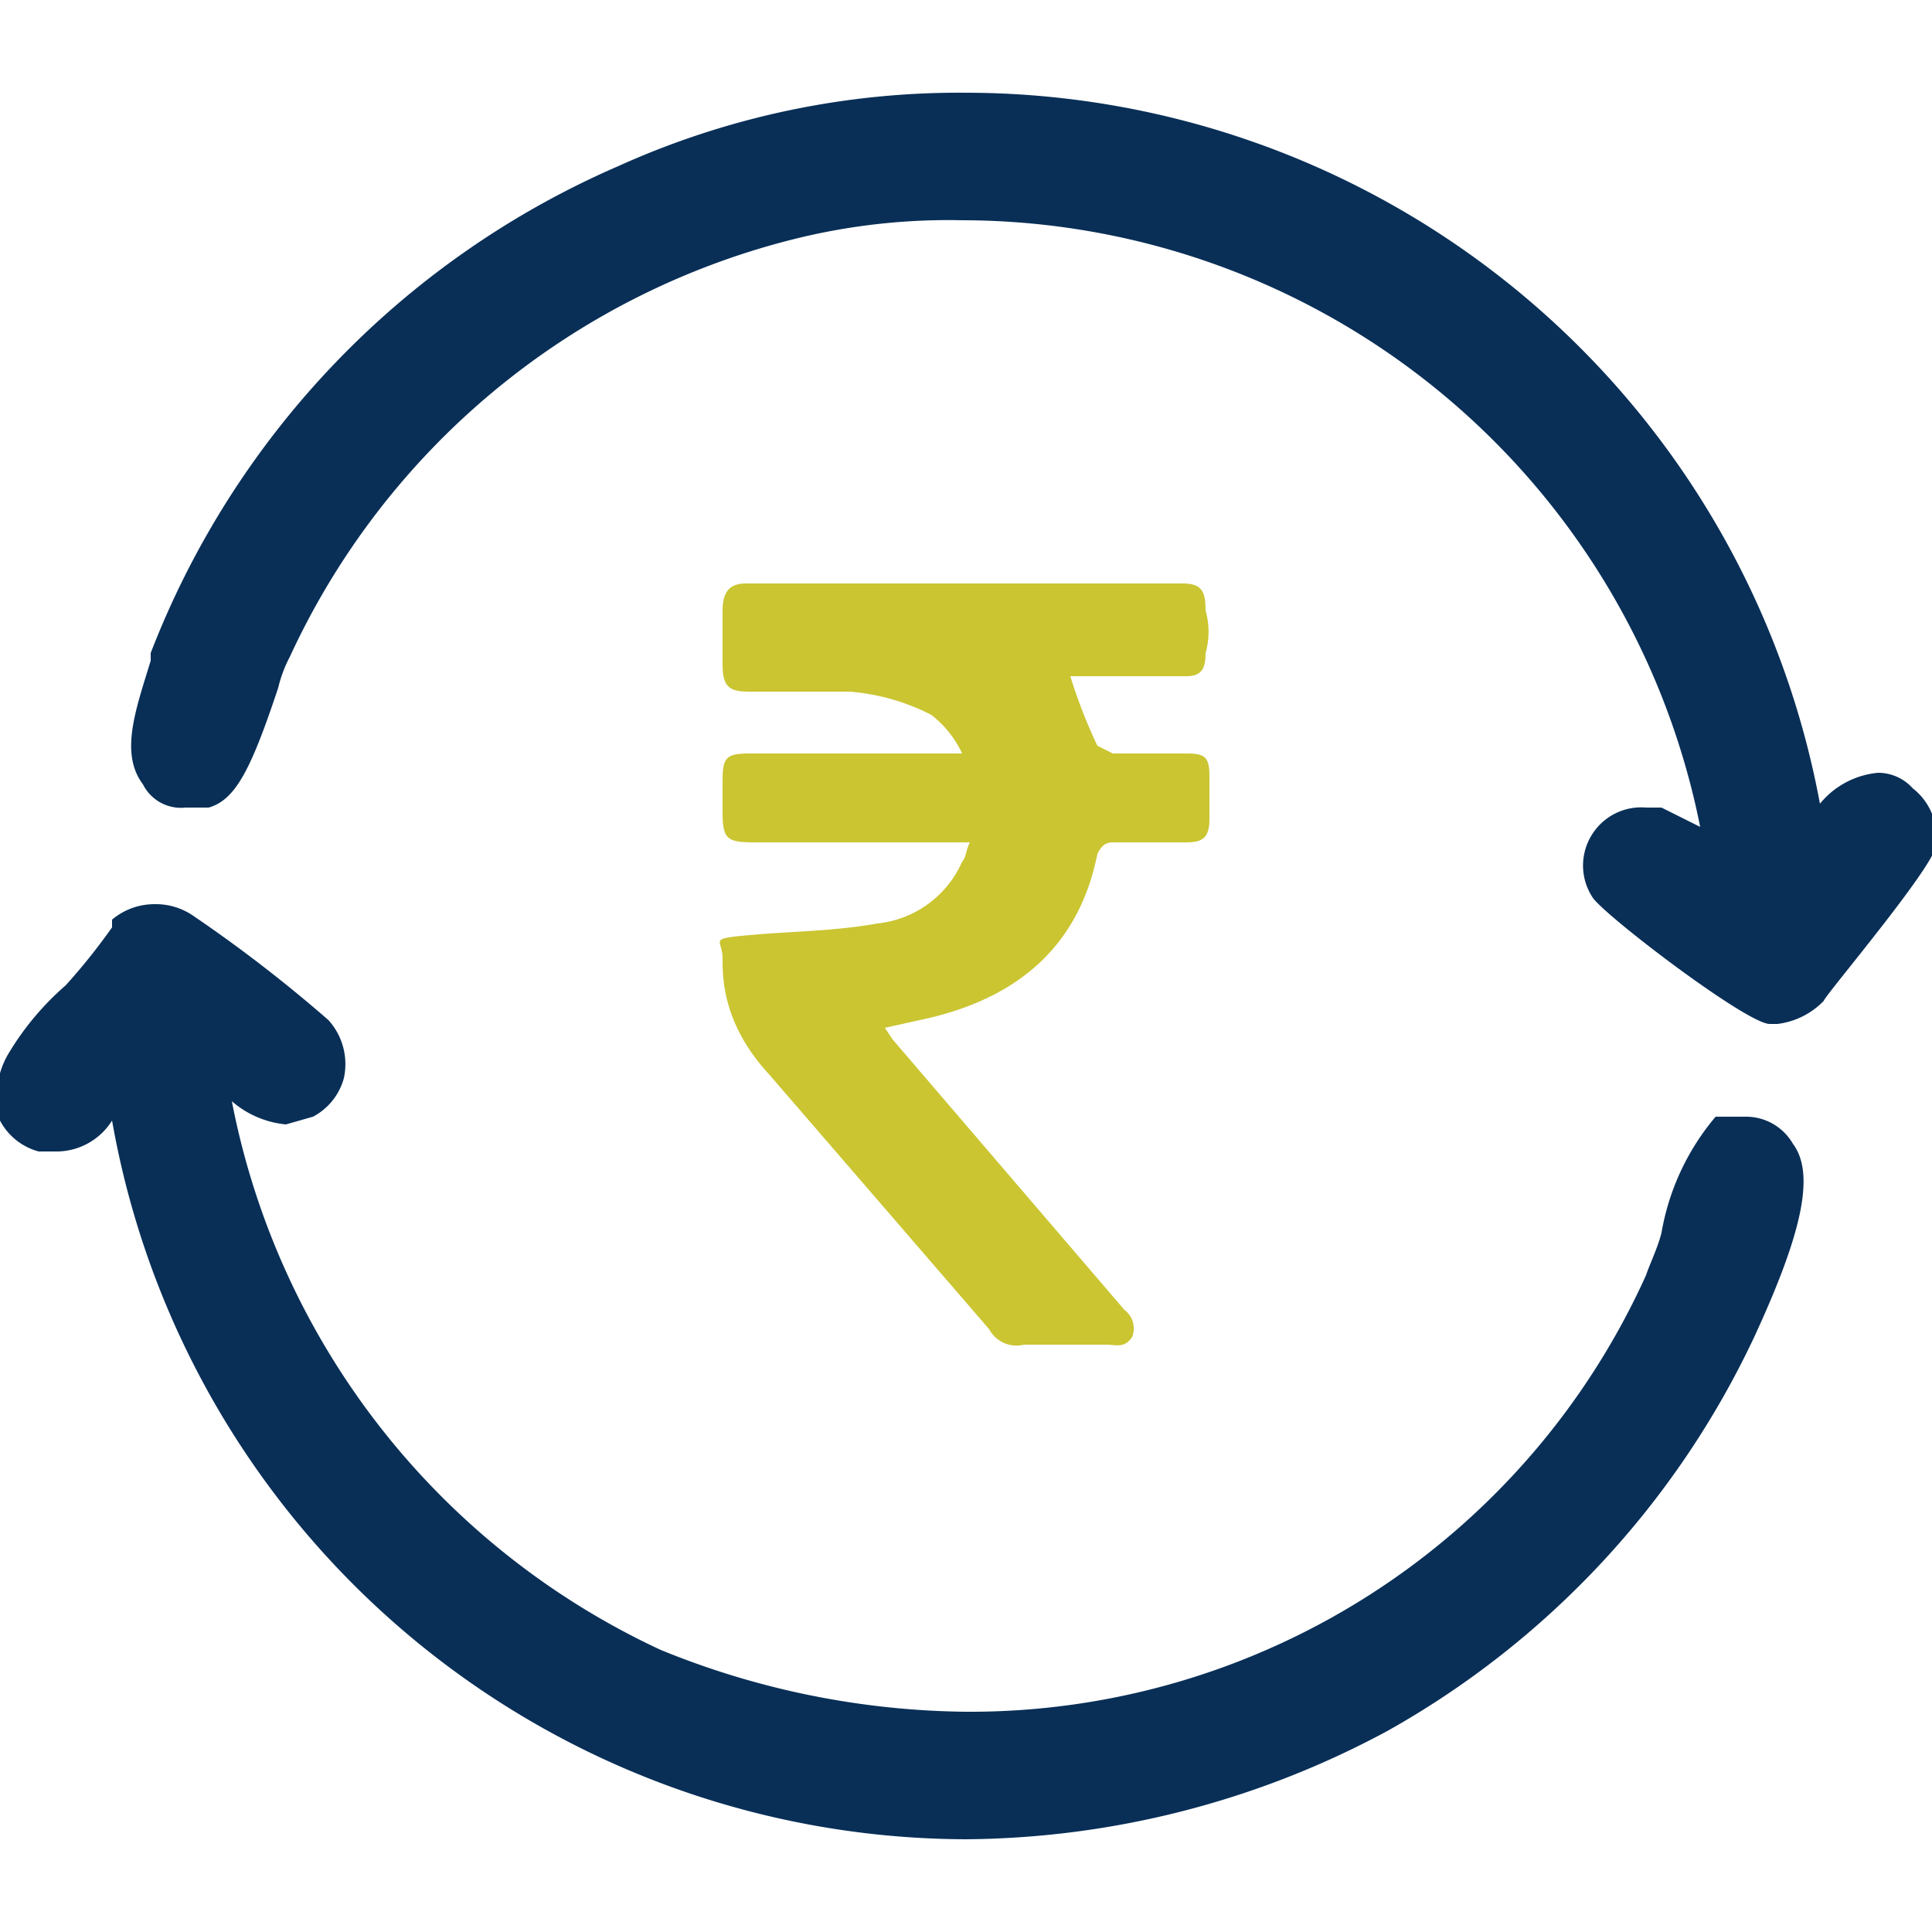
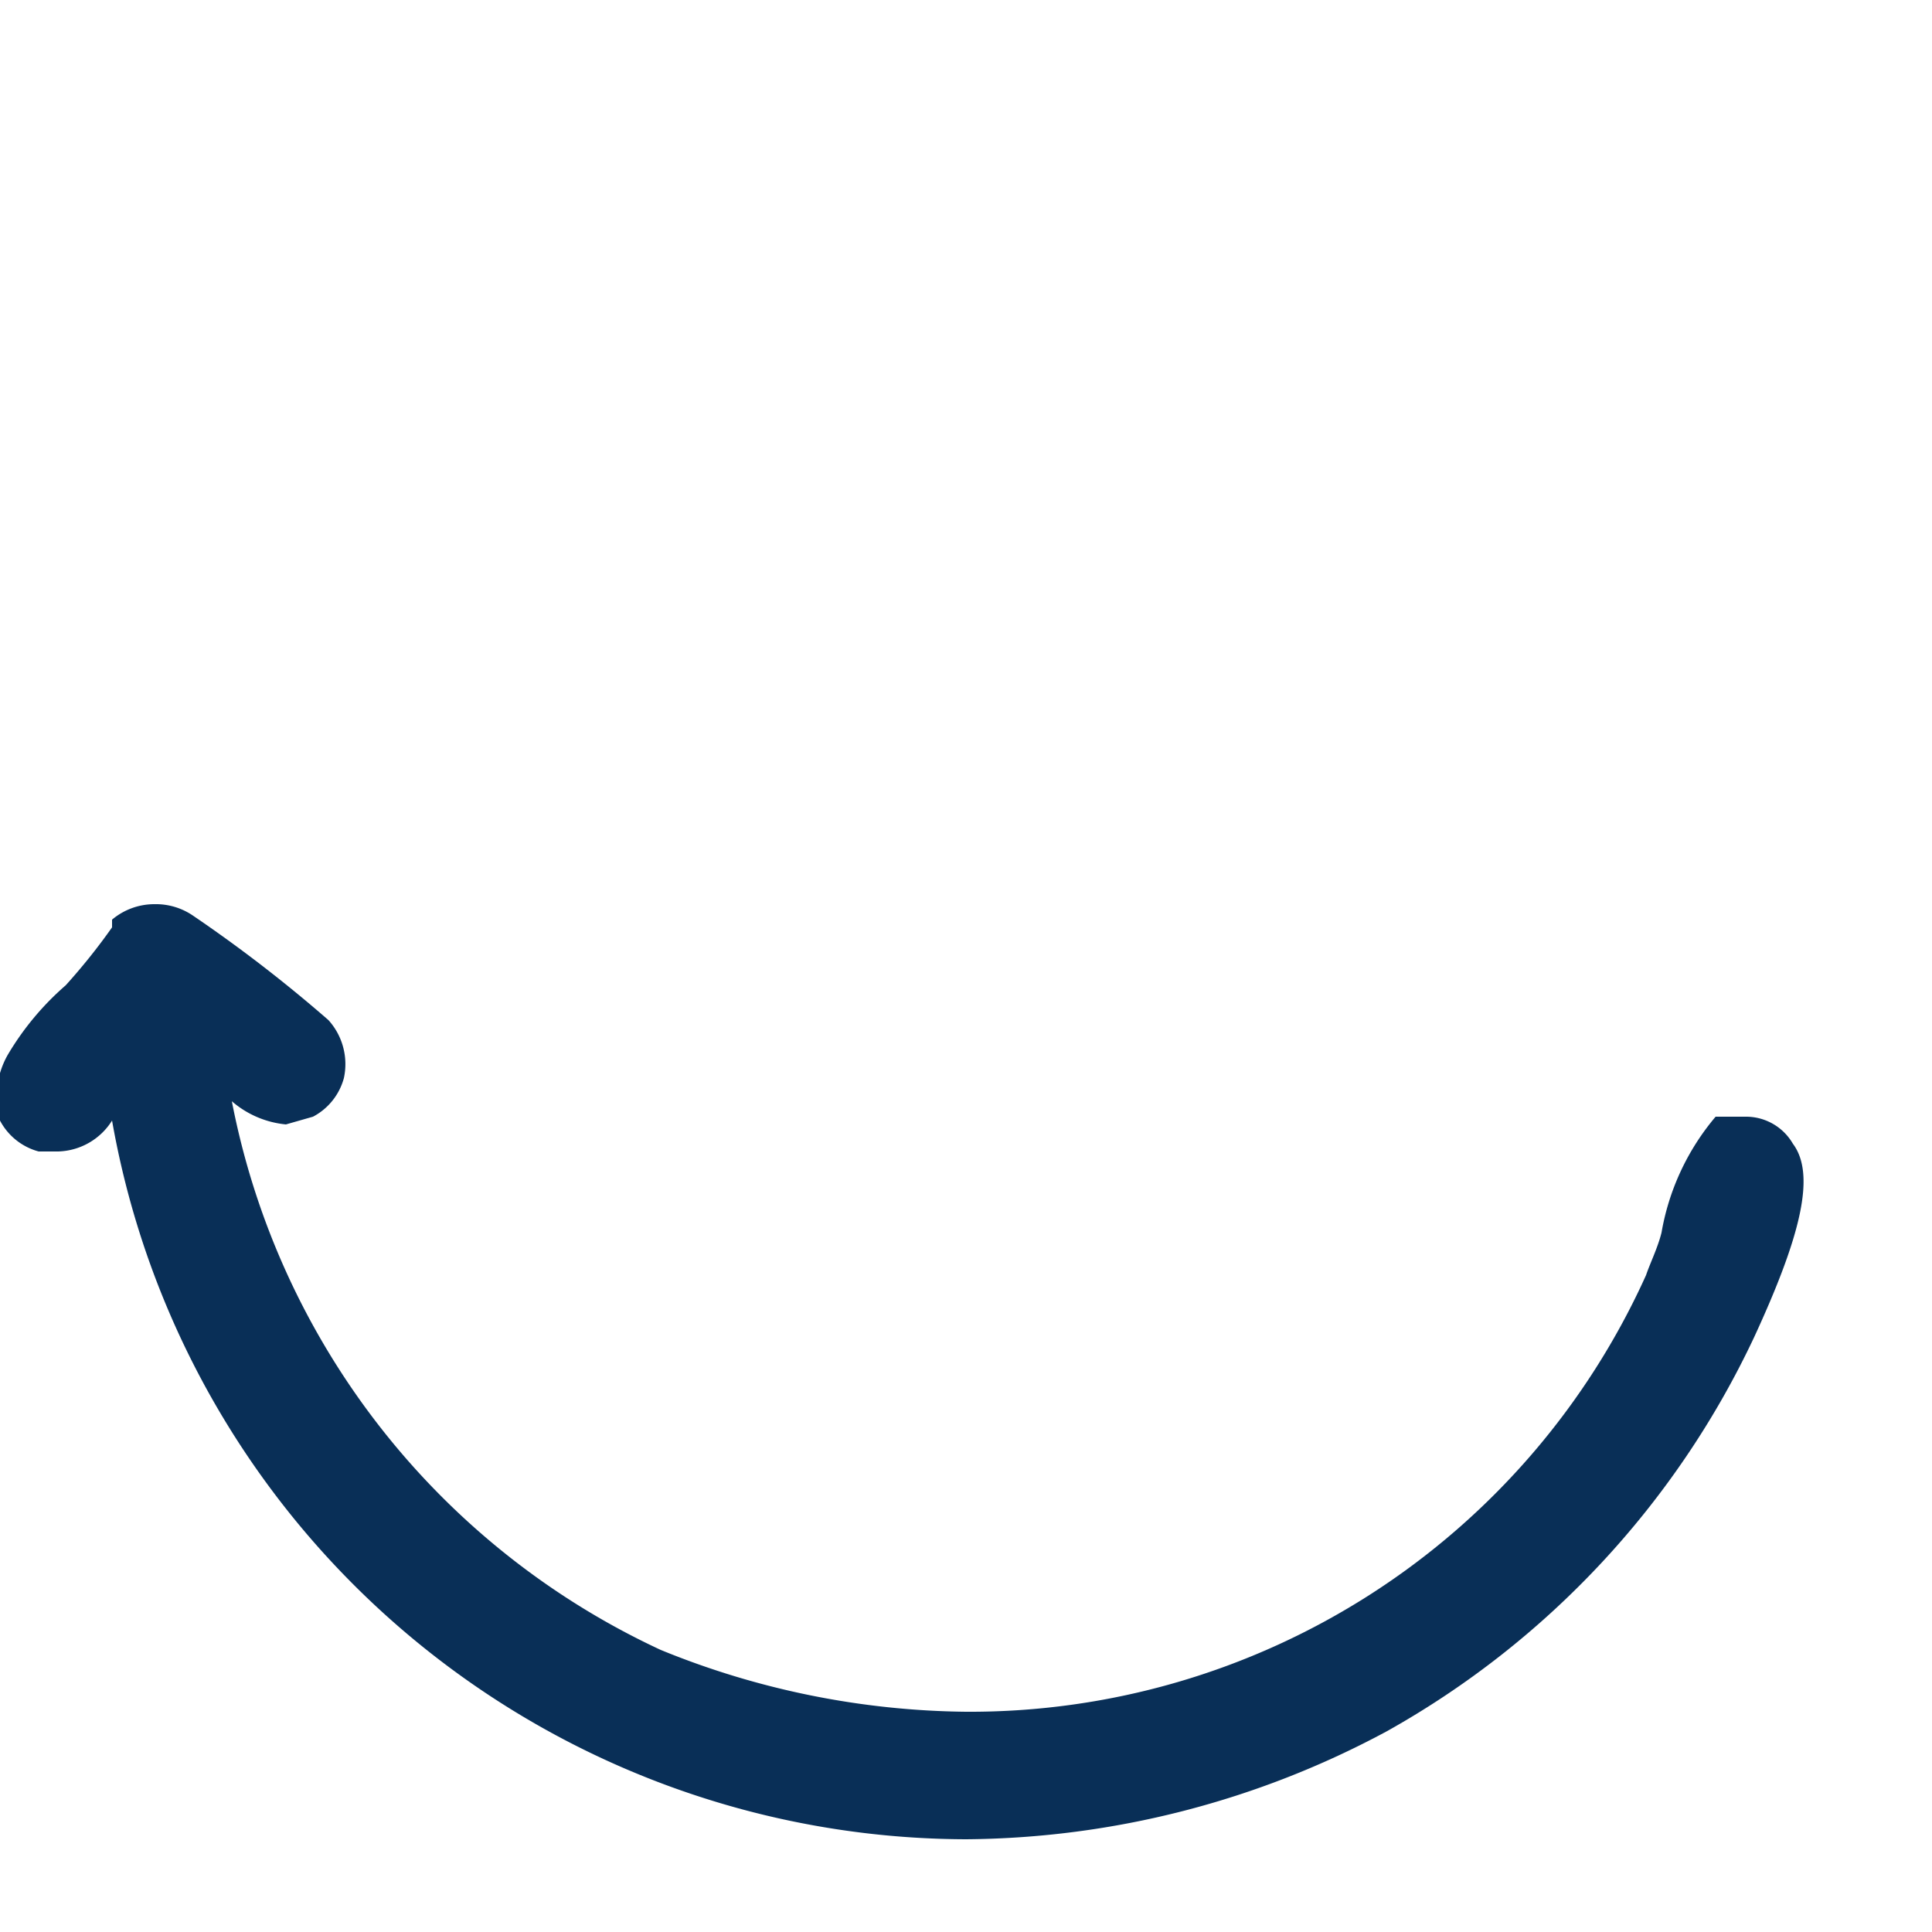
<svg xmlns="http://www.w3.org/2000/svg" viewBox="0 0 50 50">
  <path d="M45.2,28.9h-.8A6.3,6.3,0,0,0,43,31.9c-.1.4-.3.8-.4,1.1A19.2,19.2,0,0,1,25,44.3a21.4,21.4,0,0,1-7.9-1.6A19.8,19.8,0,0,1,6,28.5a2.5,2.5,0,0,0,1.4.6l.7-.2a1.6,1.6,0,0,0,.8-1,1.7,1.7,0,0,0-.4-1.5A36.9,36.9,0,0,0,5,23.7a1.7,1.7,0,0,0-1-.3,1.7,1.7,0,0,0-1.1.4V24a15.8,15.8,0,0,1-1.2,1.5A7.3,7.3,0,0,0,.2,27.3,2.2,2.2,0,0,0,0,29a1.6,1.6,0,0,0,1,.8h.5a1.7,1.7,0,0,0,1.4-.8A22.5,22.5,0,0,0,25,47.6h0a23.3,23.3,0,0,0,10.9-2.8,22.8,22.8,0,0,0,9.5-10.2c1.2-2.6,1.6-4.2,1-5A1.4,1.4,0,0,0,45.2,28.9Z" style="fill:#092f57" />
-   <path d="M49.5,20.4a1.2,1.2,0,0,0-.9-.4,2.2,2.2,0,0,0-1.5.8A22.5,22.5,0,0,0,25,2.4a21.4,21.4,0,0,0-9,1.9A22.6,22.6,0,0,0,3.9,16.9v.2c-.4,1.3-.8,2.4-.2,3.2a1.1,1.1,0,0,0,1.1.6h.6c.7-.2,1.1-1,1.8-3.1a3.4,3.4,0,0,1,.3-.8A19.6,19.6,0,0,1,20.5,6.2a16.5,16.5,0,0,1,4.4-.5A19.5,19.5,0,0,1,44,21.4l-1-.5h-.4a1.5,1.5,0,0,0-1.4.7,1.5,1.5,0,0,0,0,1.6c.2.4,4,3.3,4.6,3.3H46a2,2,0,0,0,1.2-.6c0-.1,2.8-3.4,2.9-4A1.6,1.6,0,0,0,49.5,20.4Z" style="fill:#092f57" />
-   <path d="M30.7,19.5H28.8l-.4-.2a13.4,13.4,0,0,1-.7-1.8h3c.4,0,.5-.2.5-.6a2,2,0,0,0,0-1.1c0-.5-.1-.7-.6-.7H19.3c-.4,0-.6.2-.6.7v1.4c0,.6.2.7.7.7H22a5.6,5.6,0,0,1,2.1.6,2.7,2.7,0,0,1,.8,1H19.4c-.6,0-.7.1-.7.7V21c0,.7.1.8.8.8h5.6c-.1.2-.1.4-.2.5a2.7,2.7,0,0,1-2.2,1.6c-1.1.2-2.2.2-3.3.3s-.7.1-.7.6,0,1.7,1.2,3l5.7,6.6a.8.8,0,0,0,.9.4h2.1c.3,0,.5.1.7-.2a.6.6,0,0,0-.2-.7l-6-7-.2-.3.9-.2c2.4-.5,4.1-1.8,4.6-4.3.1-.2.2-.3.4-.3h1.9c.4,0,.6-.1.6-.6V20.1C31.3,19.6,31.2,19.5,30.7,19.5Z" style="fill:#cac531" />
</svg>